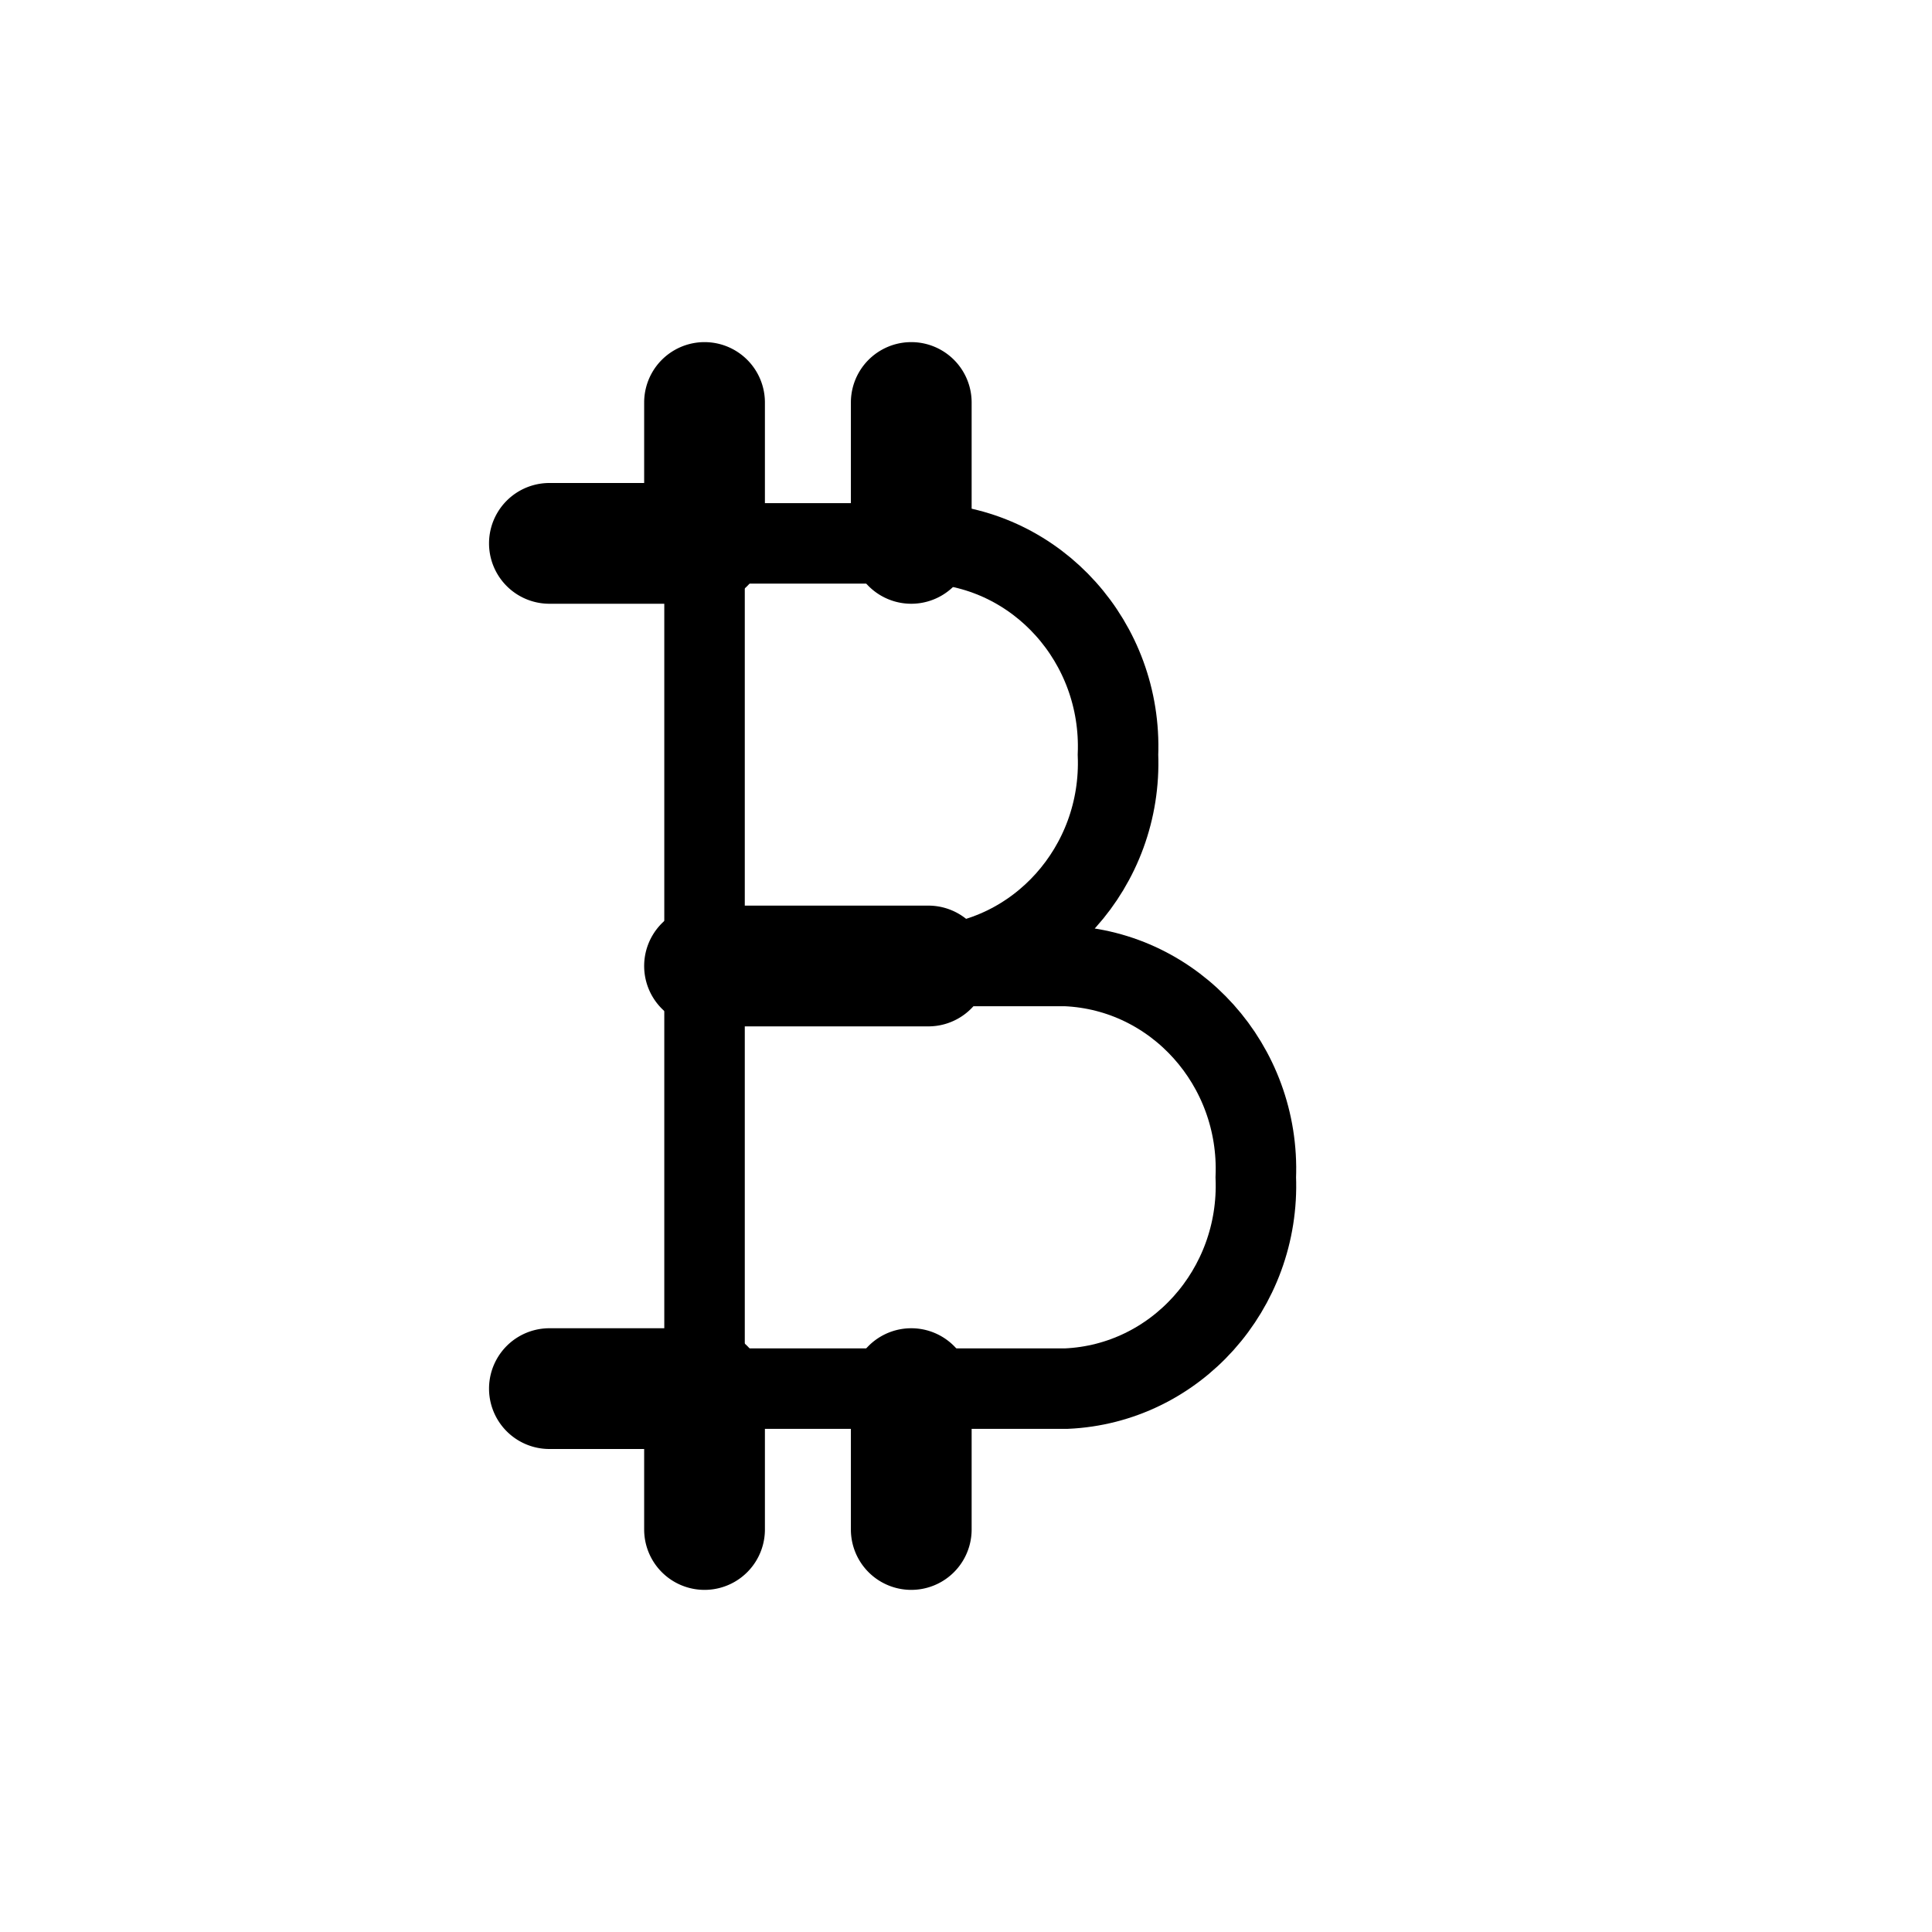
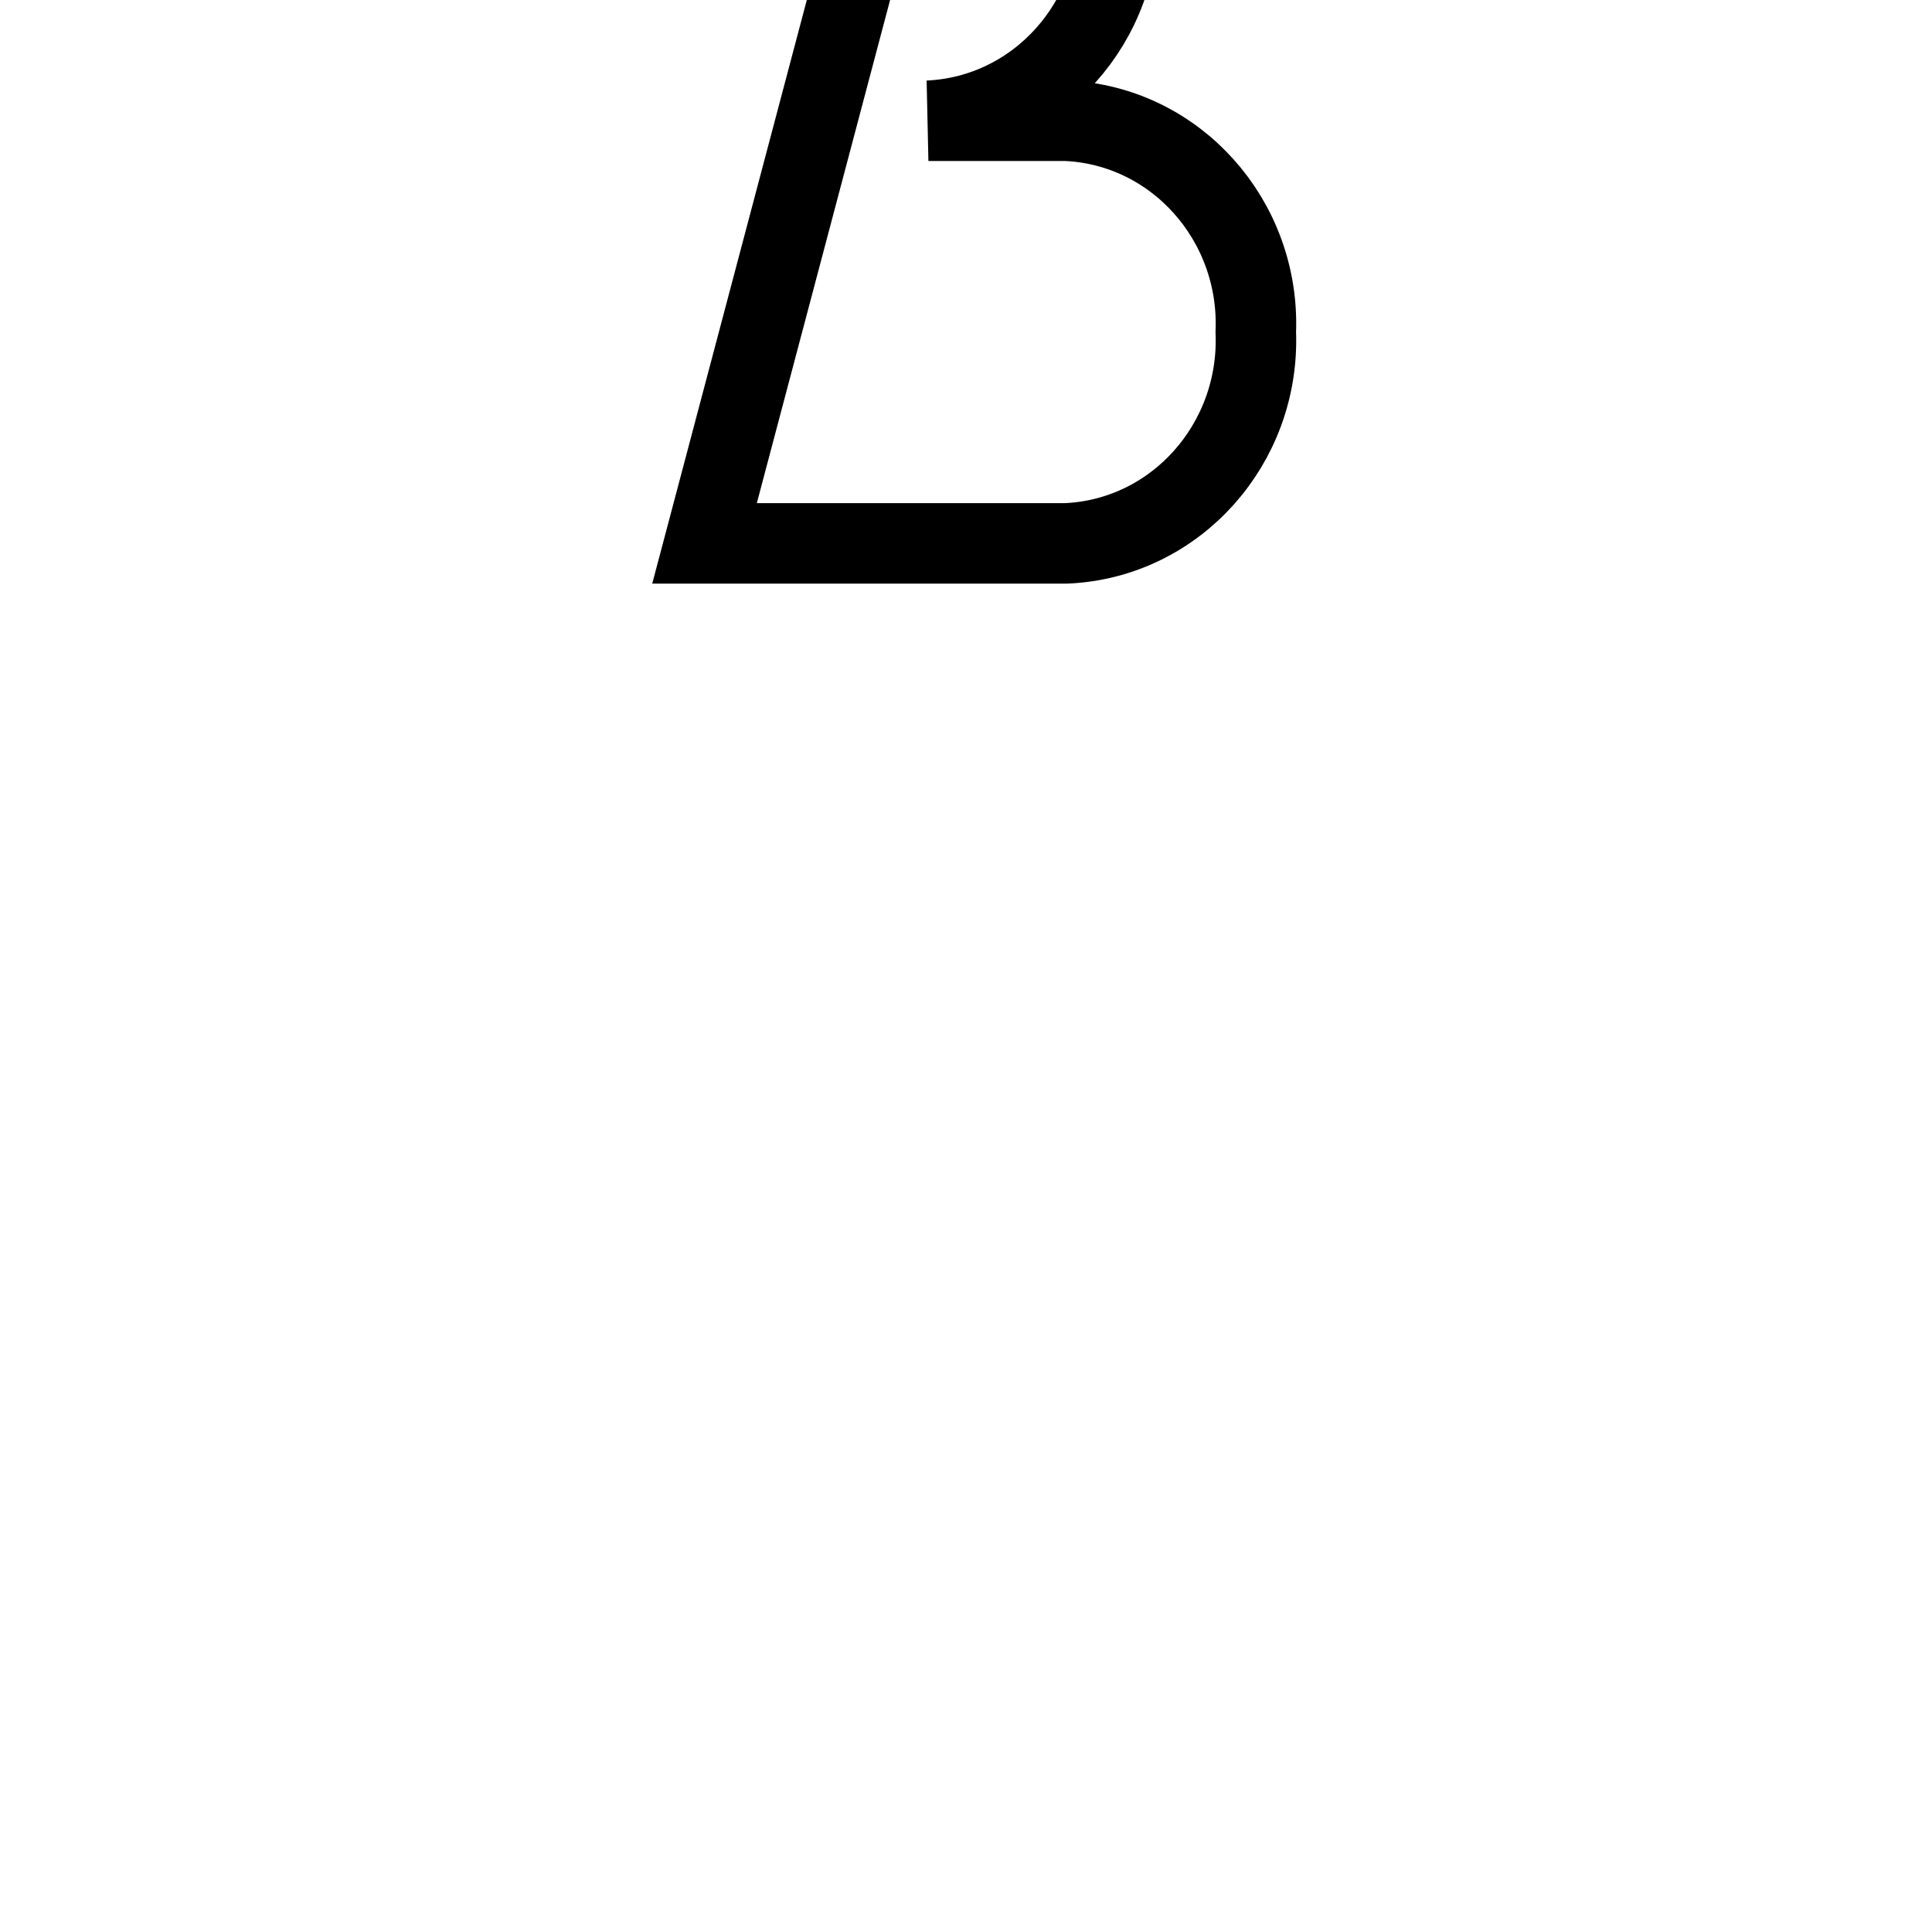
<svg xmlns="http://www.w3.org/2000/svg" viewBox="0 0 24 24" fill="none">
-   <path d="M8.752 6.75v10.5h4.494c1.356-.06 2.409-1.234 2.354-2.625.055-1.391-.999-2.565-2.355-2.625h-1.712c1.356-.06 2.41-1.234 2.355-2.625.054-1.391-.999-2.565-2.355-2.625z" stroke="#000" />
-   <path d="M8.002 19a.75.75 0 0 0 1.5 0zm.75-1.75h.75a.75.75 0 0 0-.75-.75zm-1.927-.75a.75.75 0 0 0 0 1.5zM9.502 5a.75.75 0 0 0-1.5 0zm-.75 1.75v.75a.75.75 0 0 0 .75-.75zM6.825 6a.75.75 0 0 0 0 1.5zm4.708 6.75a.75.75 0 0 0 0-1.5zm-2.781-1.5a.75.75 0 0 0 0 1.5zm1.818-4.5a.75.75 0 0 0 1.5 0zM12.07 5a.75.75 0 1 0-1.5 0zm-1.5 14a.75.75 0 0 0 1.5 0zm1.5-1.75a.75.75 0 1 0-1.5 0zM9.502 19v-1.75h-1.5V19zm-.75-2.5H6.825V18h1.927zM8.002 5v1.75h1.5V5zm.75 1H6.825v1.5h1.927zm2.781 5.25H8.752v1.5h2.781zm.537-4.5V5h-1.5v1.75zm0 12.25v-1.75h-1.5V19z" fill="#000" />
+   <path d="M8.752 6.75h4.494c1.356-.06 2.409-1.234 2.354-2.625.055-1.391-.999-2.565-2.355-2.625h-1.712c1.356-.06 2.41-1.234 2.355-2.625.054-1.391-.999-2.565-2.355-2.625z" stroke="#000" />
</svg>